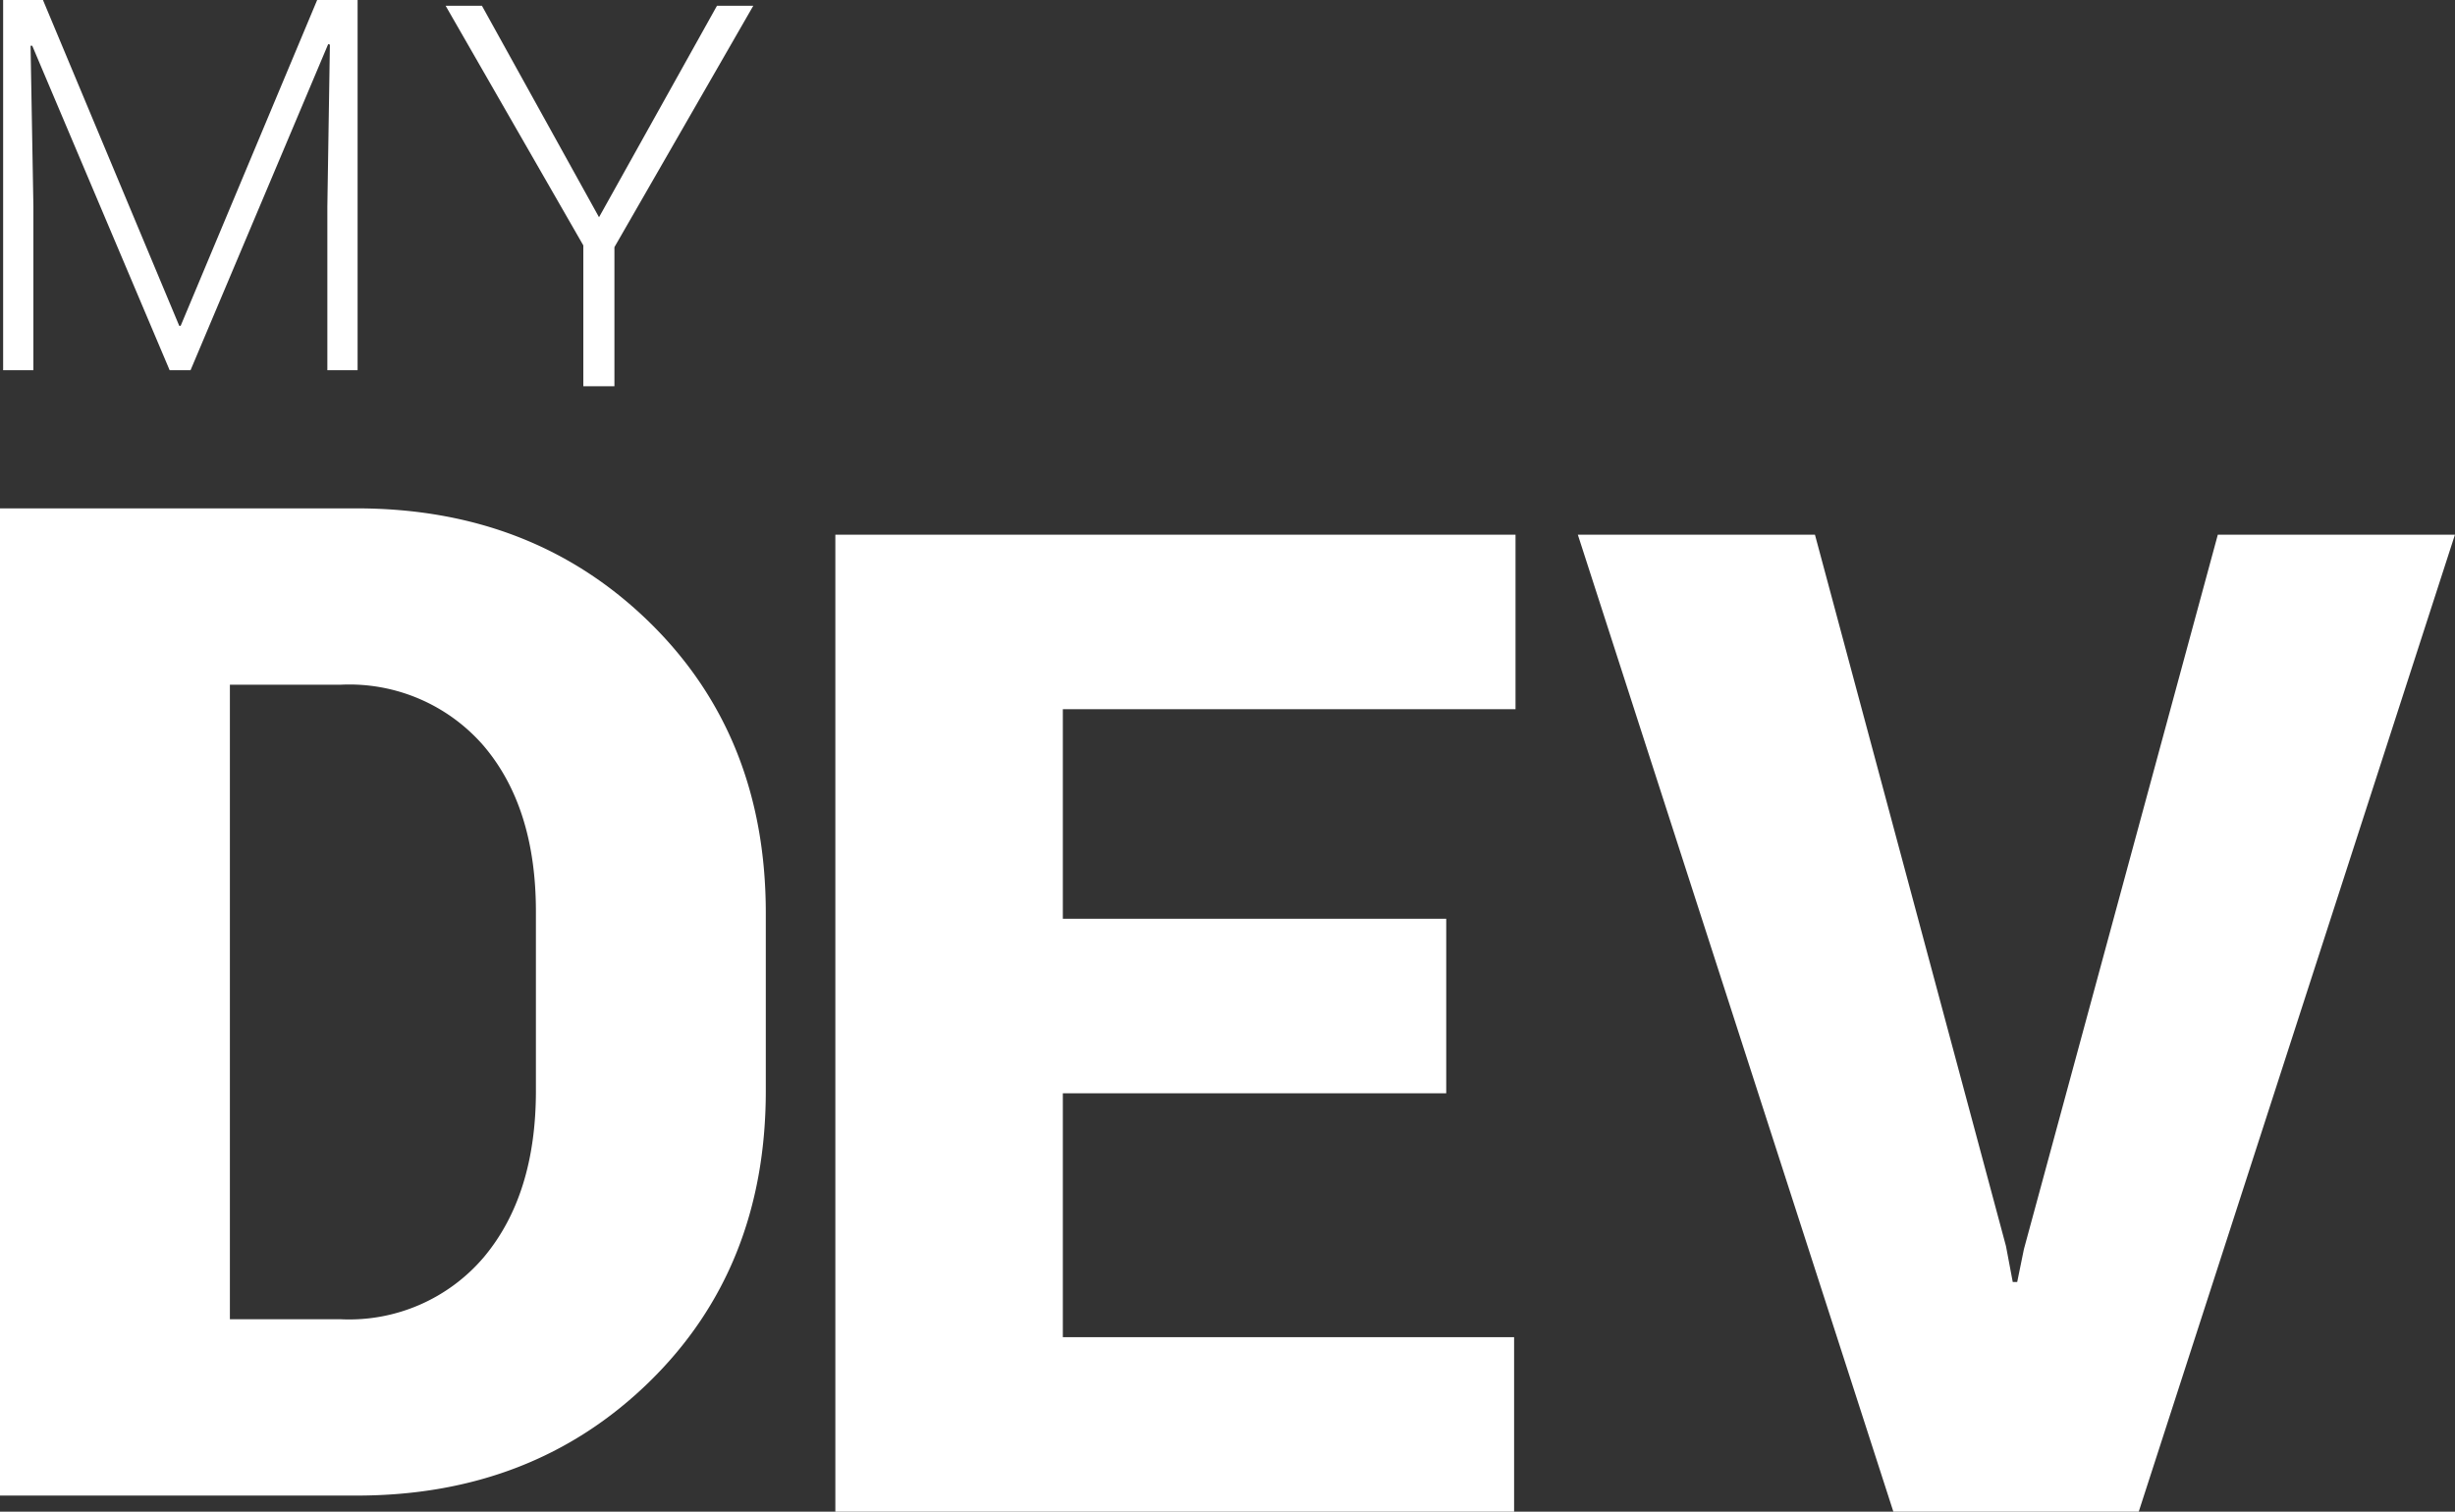
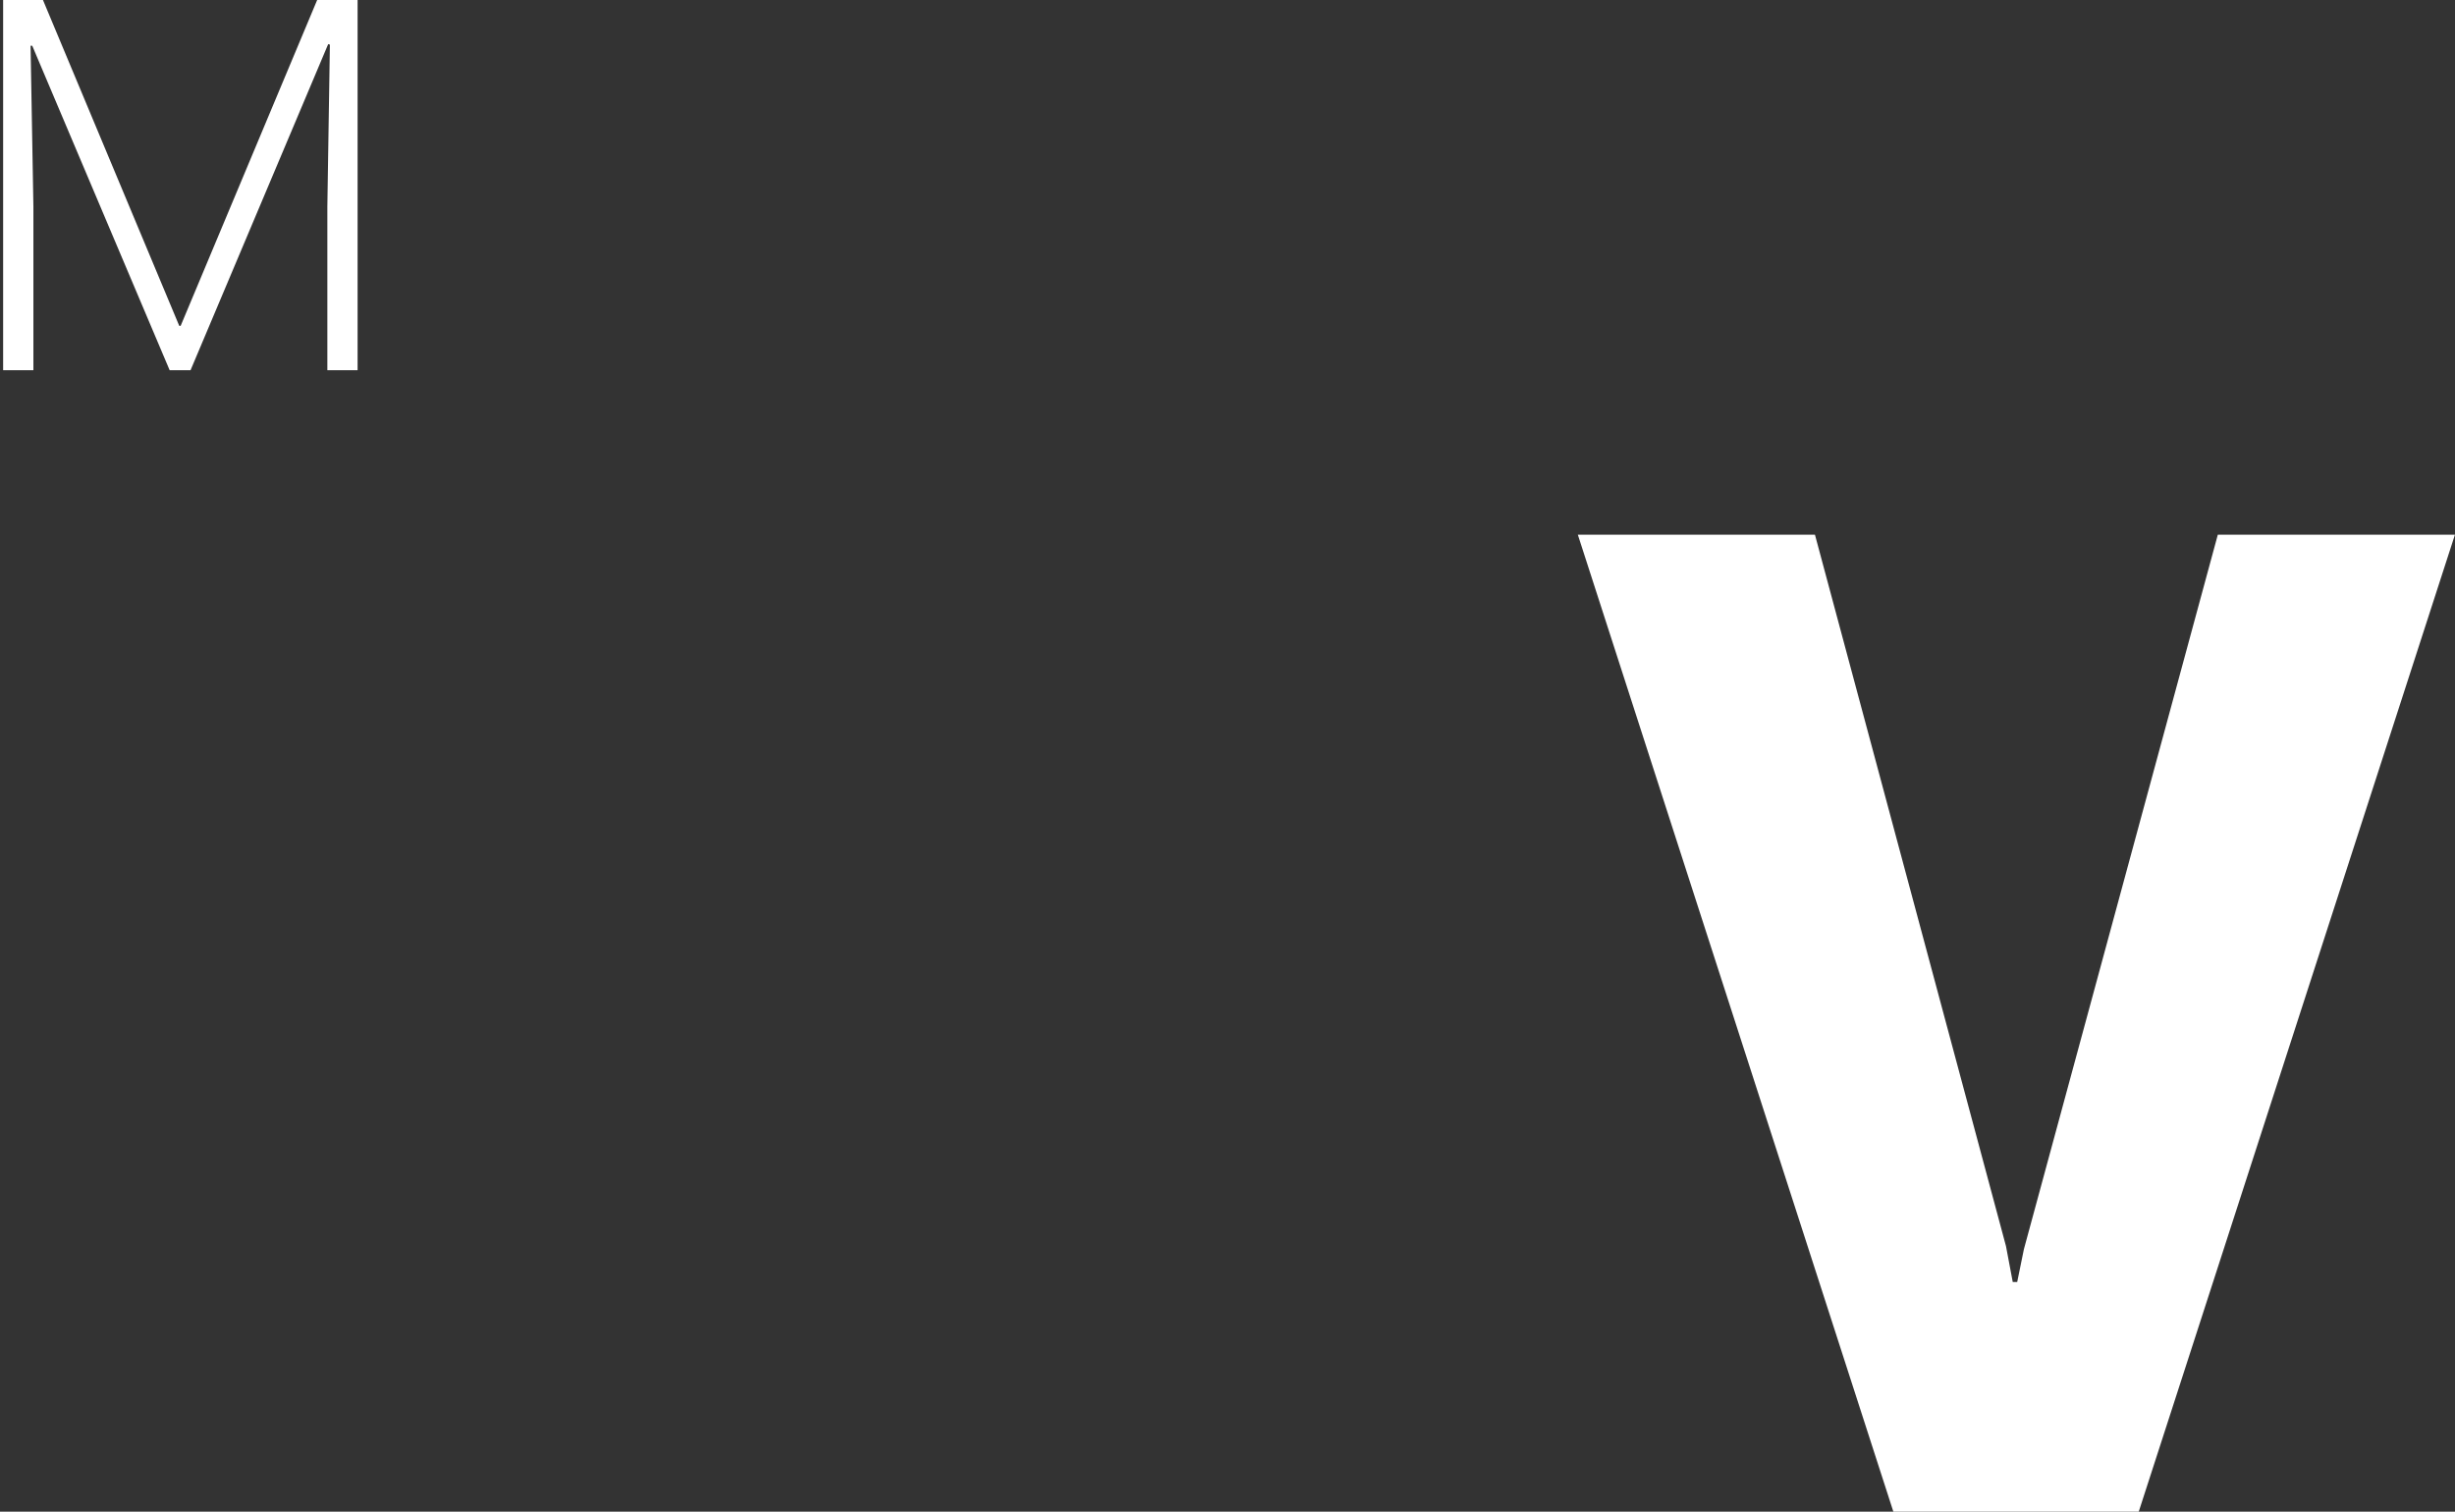
<svg xmlns="http://www.w3.org/2000/svg" width="152.676" height="94.027" viewBox="0 0 152.676 94.027">
  <rect x="0" y="0" width="152.676" height="94.027" fill="#333333" stroke="none" />
  <g id="logo-my-dev" transform="translate(-3.828 -54.473)">
-     <path id="Tracé_1214" data-name="Tracé 1214" d="M26.016-50.437H19.125v39.469h6.891a10.986,10.986,0,0,0,8.906-3.867q3.234-3.867,3.234-10.336V-36.328q0-6.469-3.234-10.289A11.046,11.046,0,0,0,26.016-50.437ZM27,0H4.828V-61.406H27q10.969,0,18.211,7.078t7.242,18.094v11.063q0,11.016-7.242,18.094T27,0Z" transform="translate(-1 147.5)" fill="#fff" />
    <g id="Groupe_99" data-name="Groupe 99" transform="translate(1.273 43.5)">
      <path id="Tracé_1217" data-name="Tracé 1217" d="M3.023-23.027H5.5L13.975-2.76h.088l8.49-20.268h2.514V0H23.186V-10.178l.158-10.072-.105-.035L14.678,0h-1.3L4.834-20.18H4.729l.176,10V0H3.023Z" transform="translate(-0.273 34)" fill="#fff" />
-       <path id="Tracé_1218" data-name="Tracé 1218" d="M11.039,0H9.105V-8.762L.542-23.667H2.8l7.281,13.152,7.335-13.152h2.258L11.039-8.654Z" transform="translate(29.727 35)" fill="#fff" />
    </g>
-     <path id="Tracé_1215" data-name="Tracé 1215" d="M42.769-36.877v10.854H18.926v15.168H46.99V0H4.778V-60.767h42.3v10.854H18.926v13.035Z" transform="translate(51 148.5)" fill="#fff" />
    <path id="Tracé_1216" data-name="Tracé 1216" d="M14.7-60.767,26.58-16.514,27-14.287h.278l.417-2.041L39.753-60.767H54.5L34.836,0H19.575L-.046-60.767Z" transform="translate(102 148.5)" fill="#fff" />
  </g>
</svg>